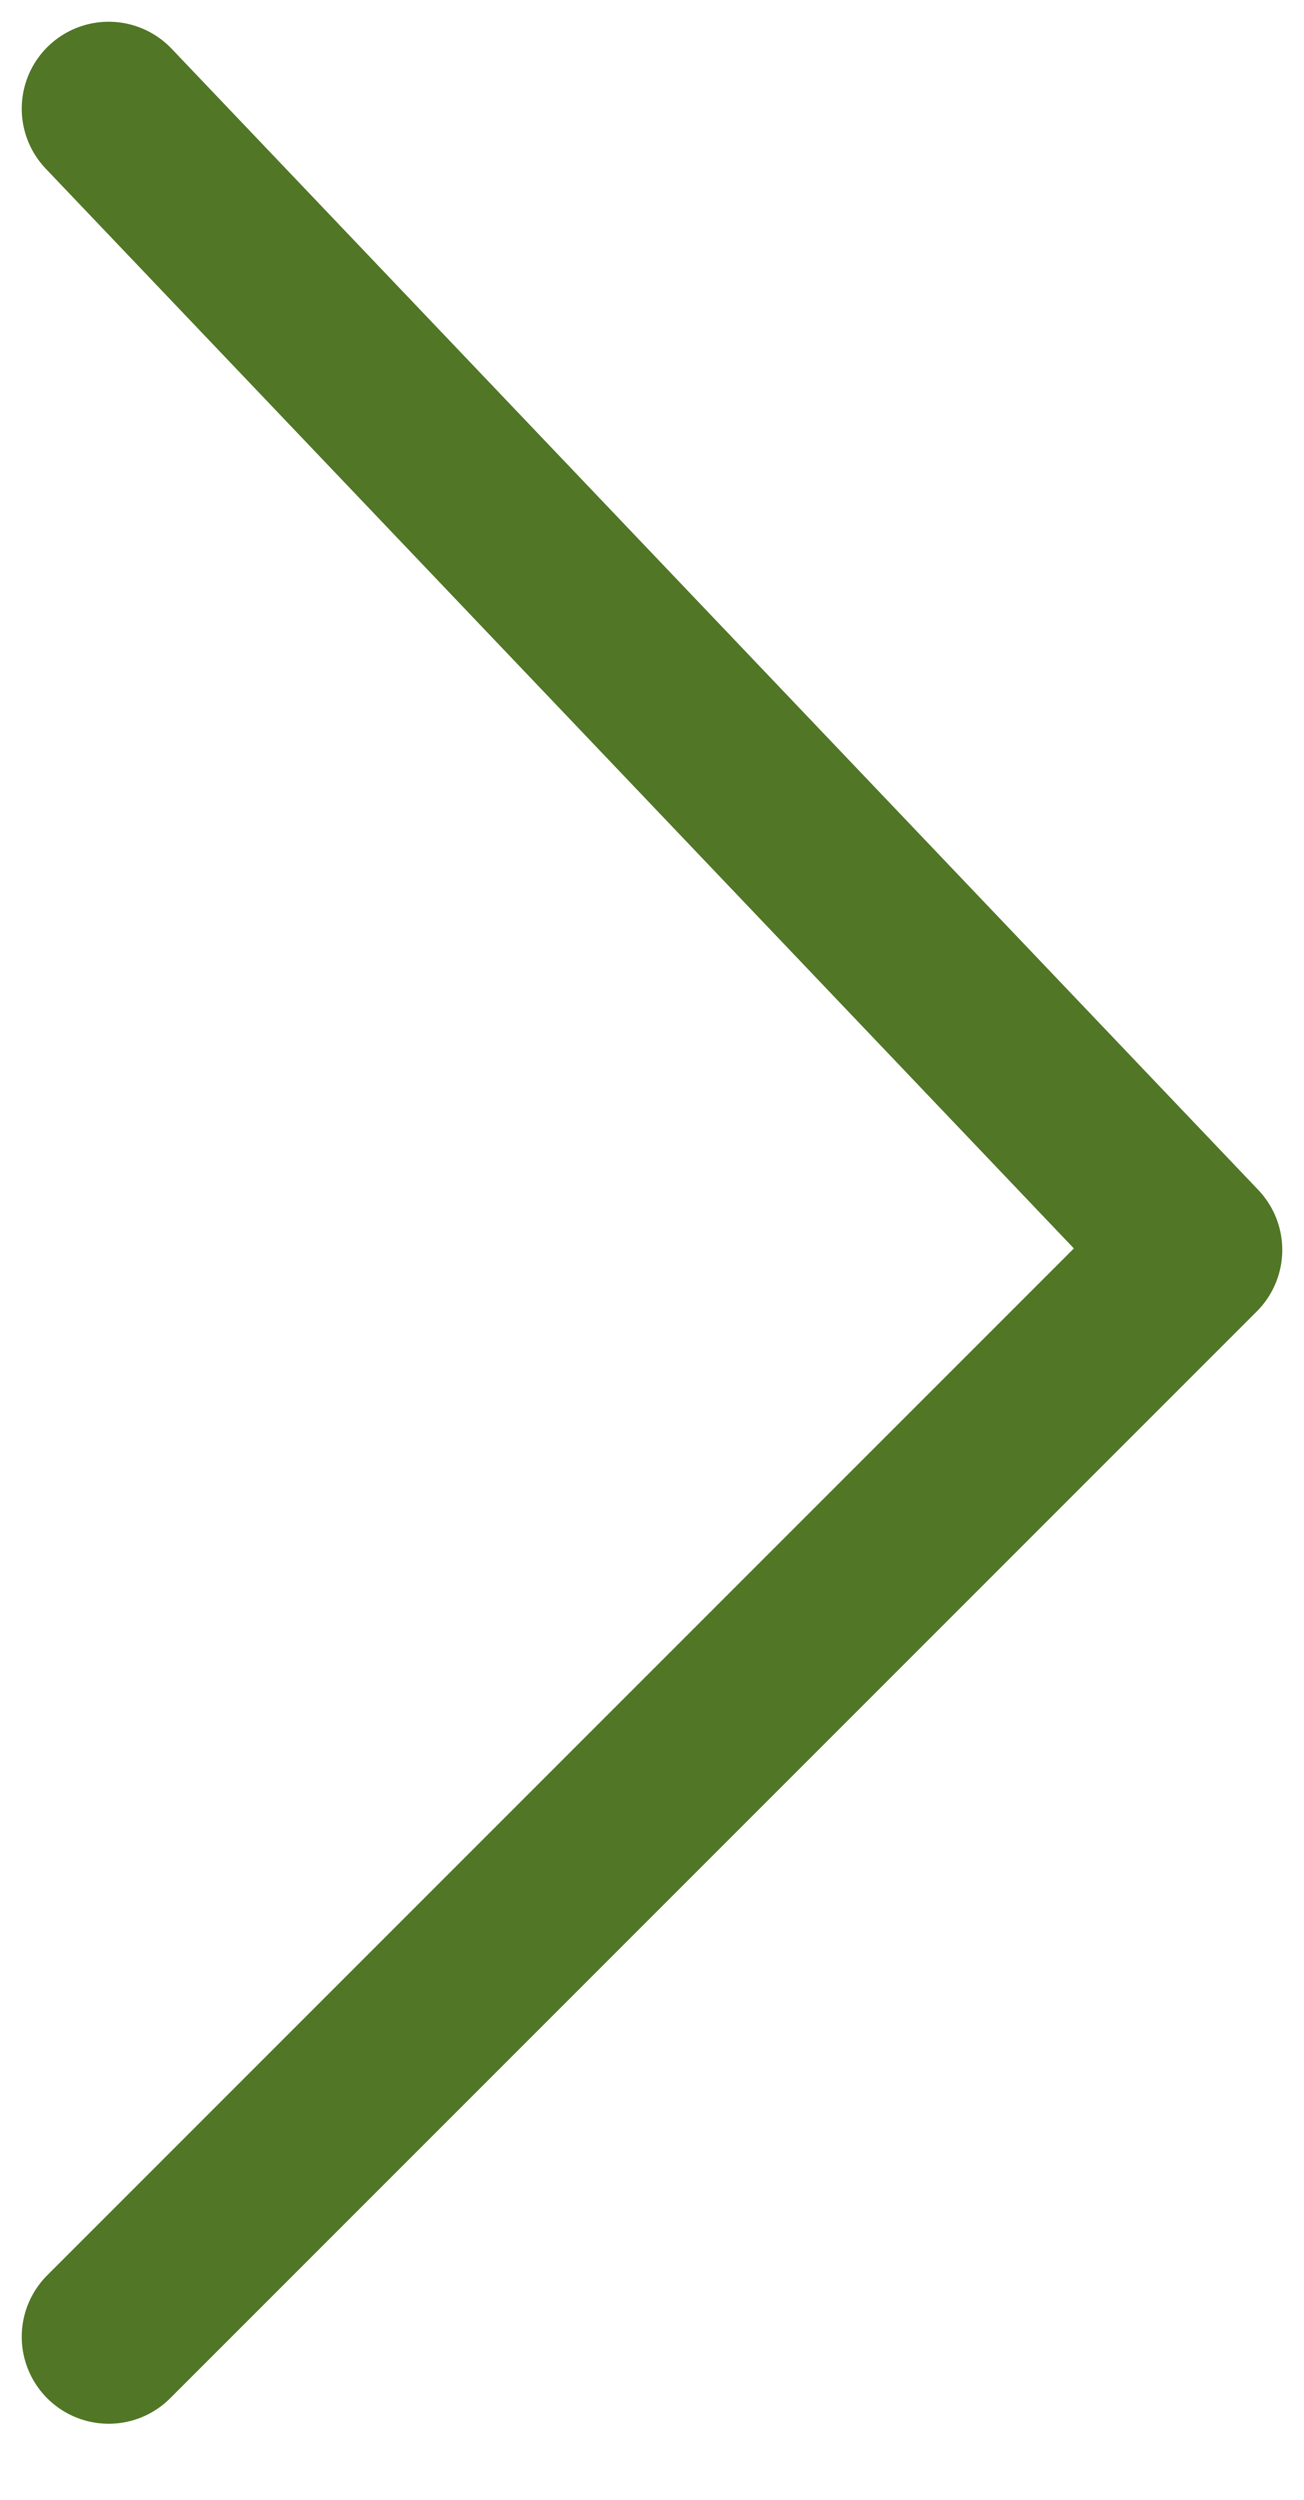
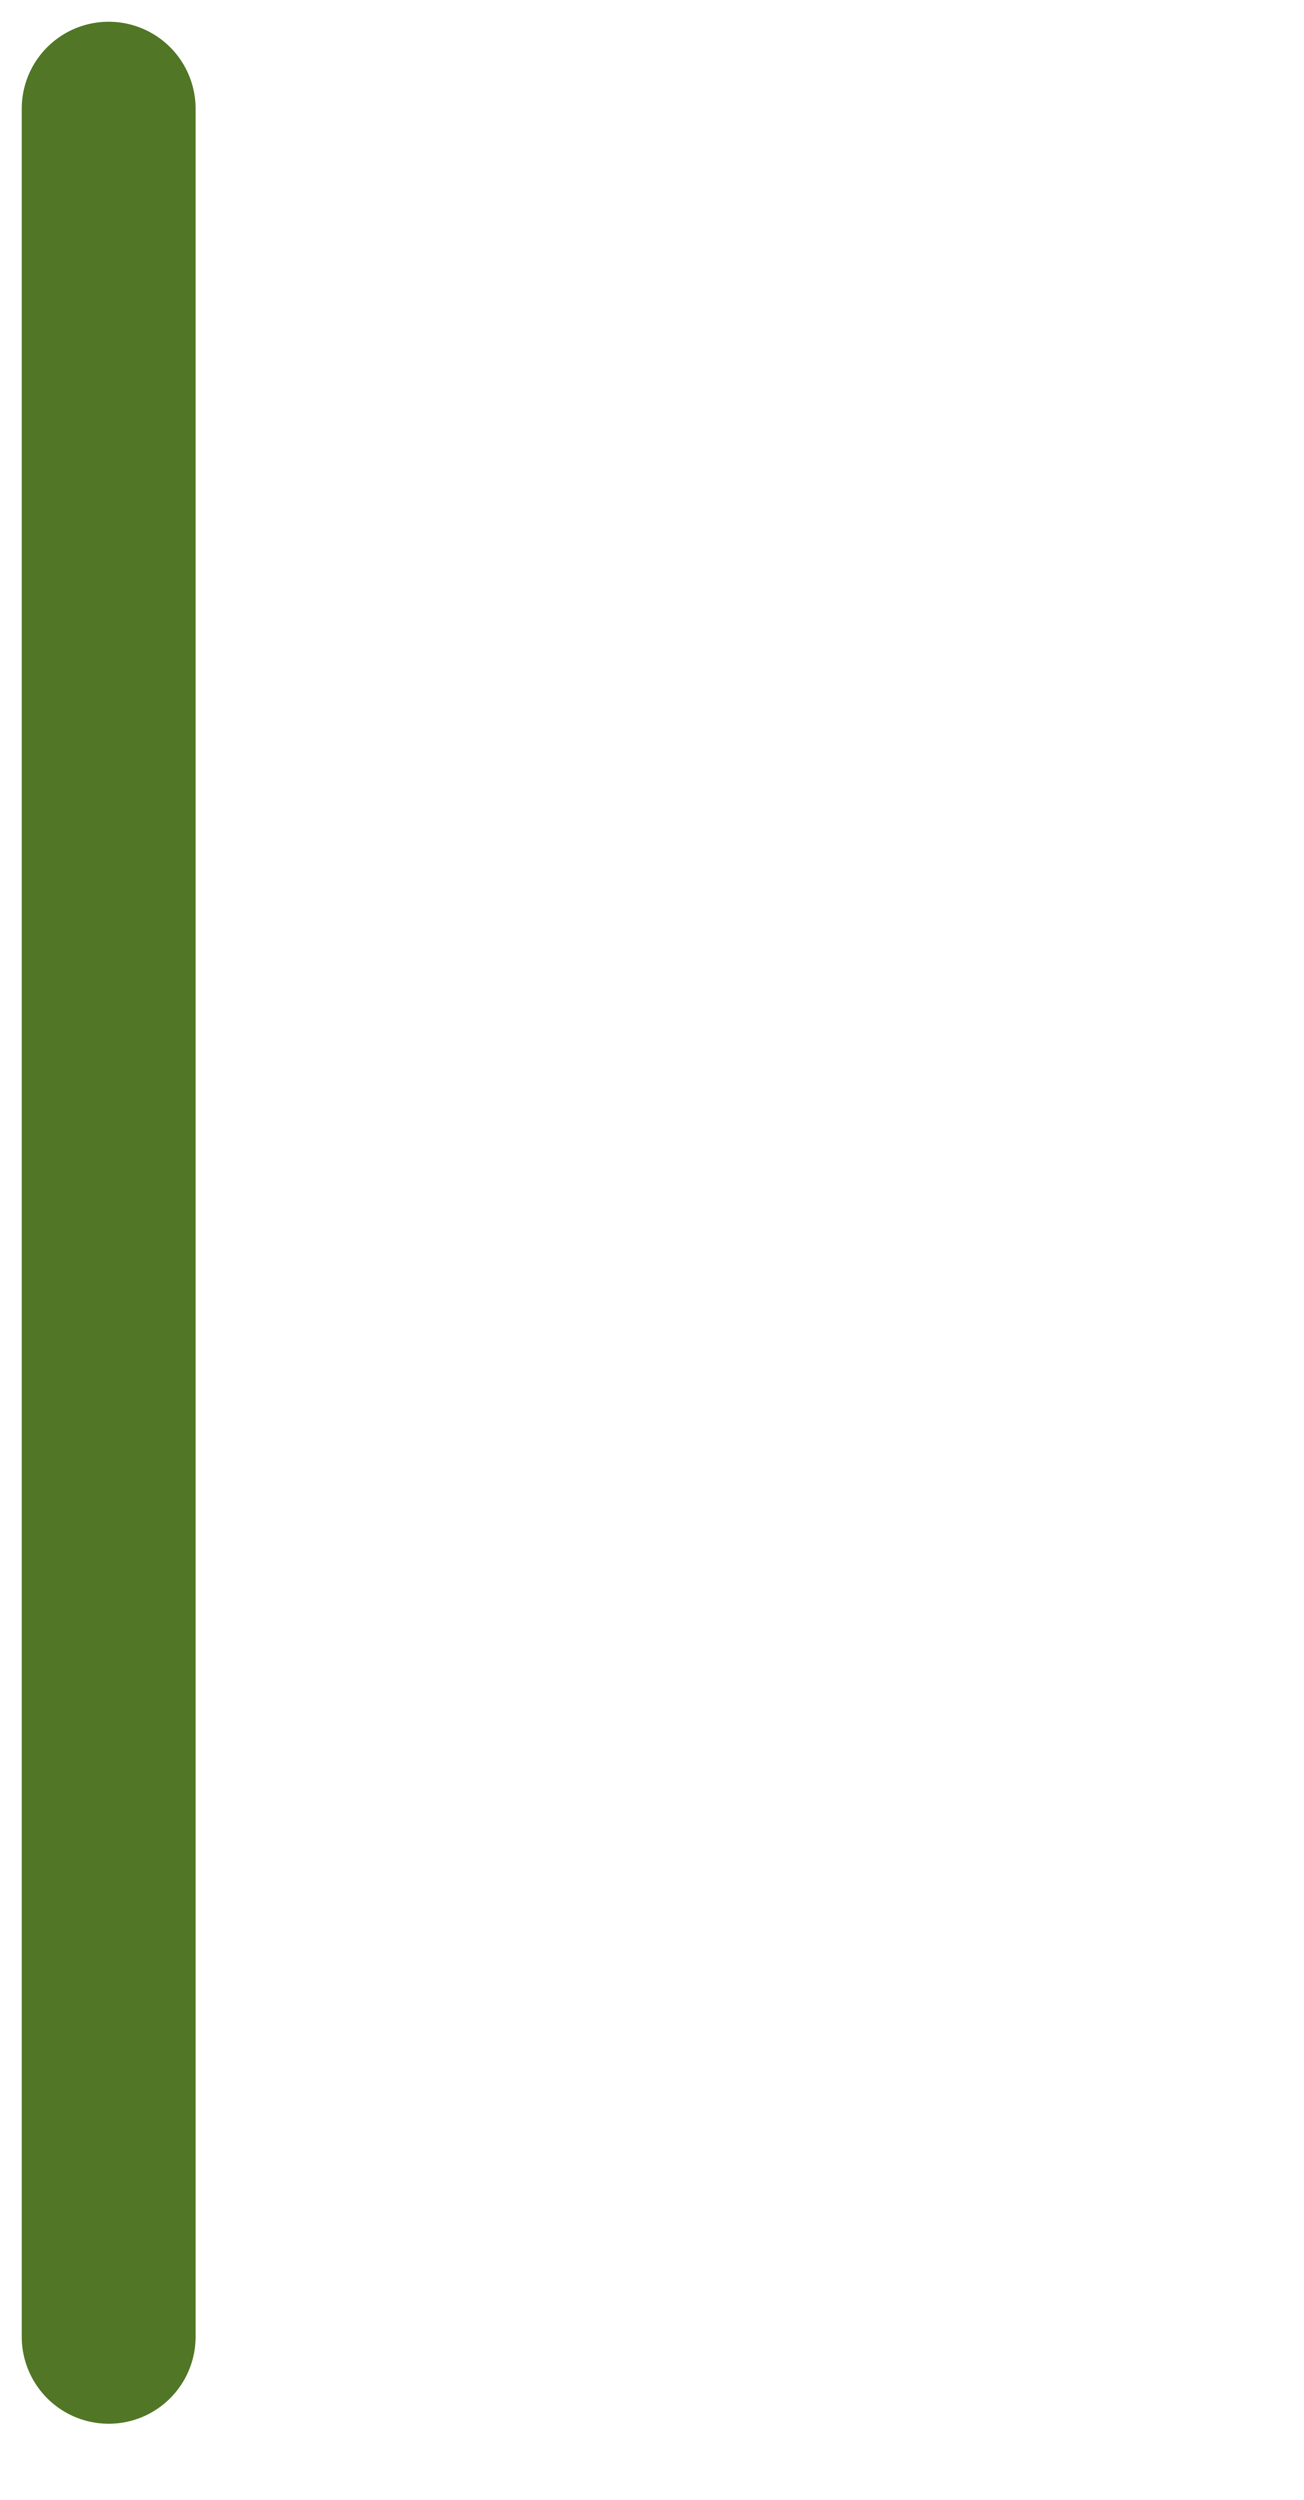
<svg xmlns="http://www.w3.org/2000/svg" width="12" height="23" viewBox="0 0 12 23" fill="none">
-   <path d="M1 21.5L11 11.5L1 1" stroke="#507626" stroke-width="1.6" stroke-linecap="round" stroke-linejoin="round" />
+   <path d="M1 21.5L1 1" stroke="#507626" stroke-width="1.6" stroke-linecap="round" stroke-linejoin="round" />
</svg>